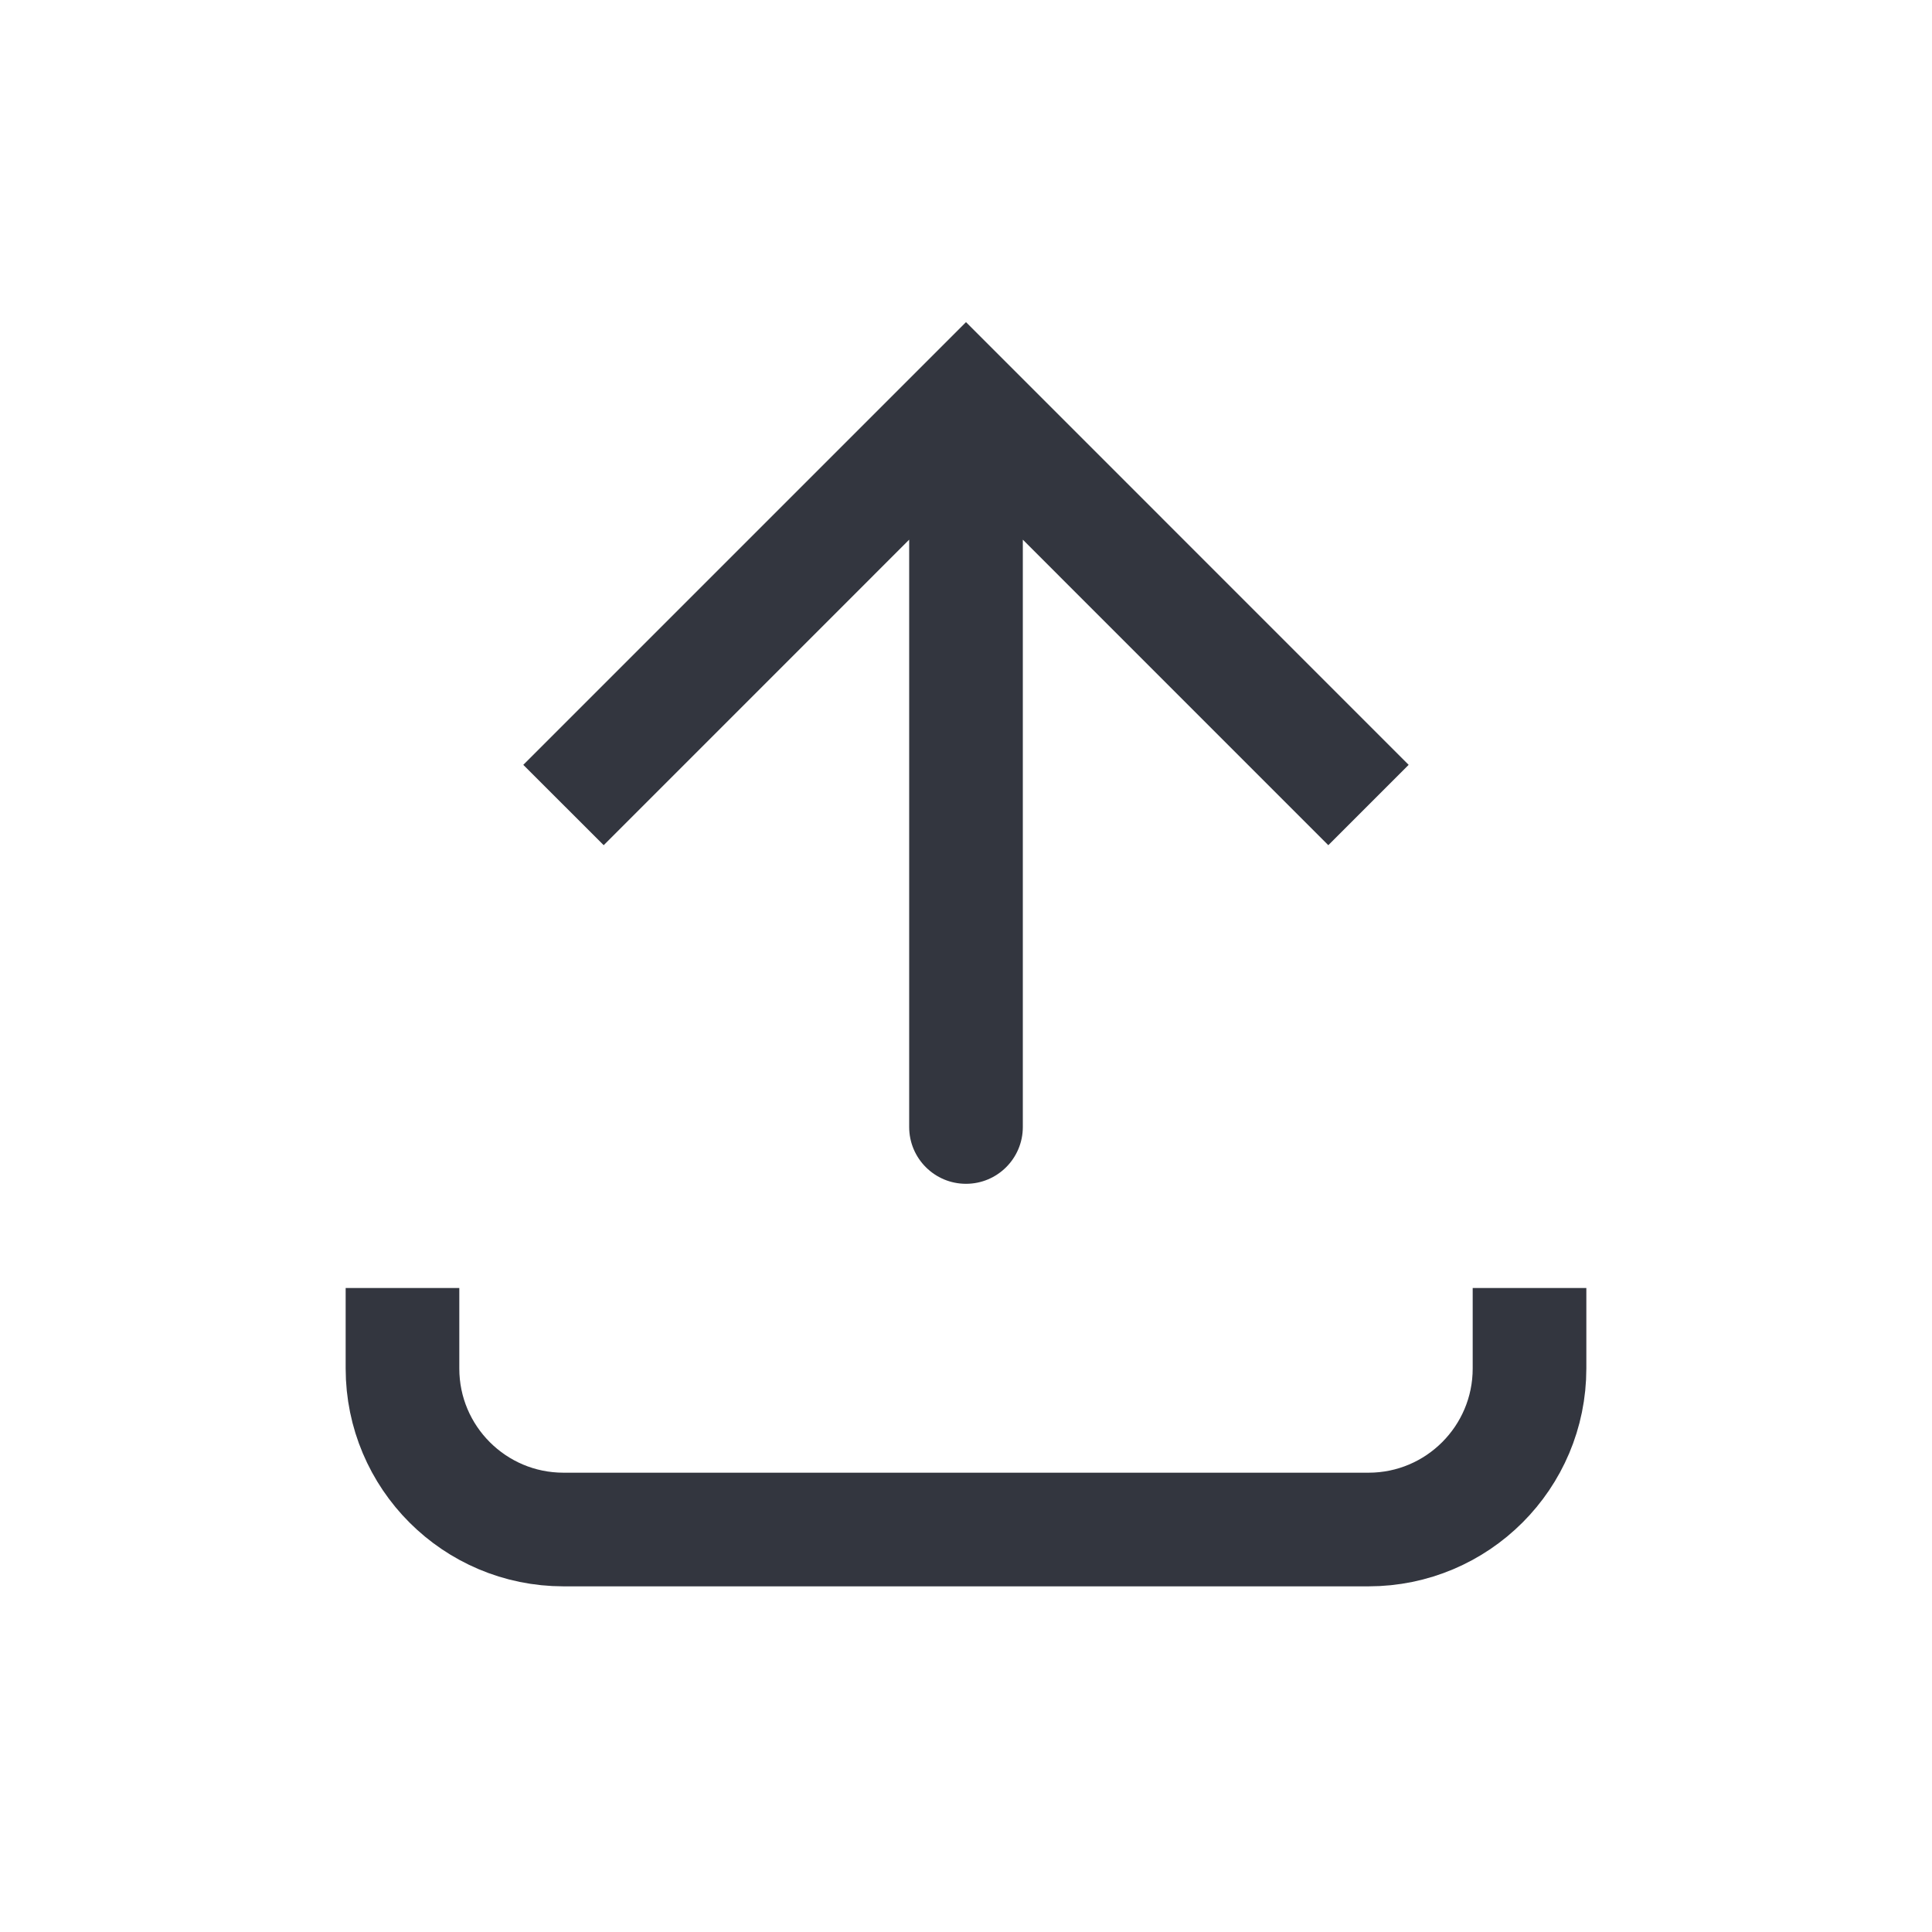
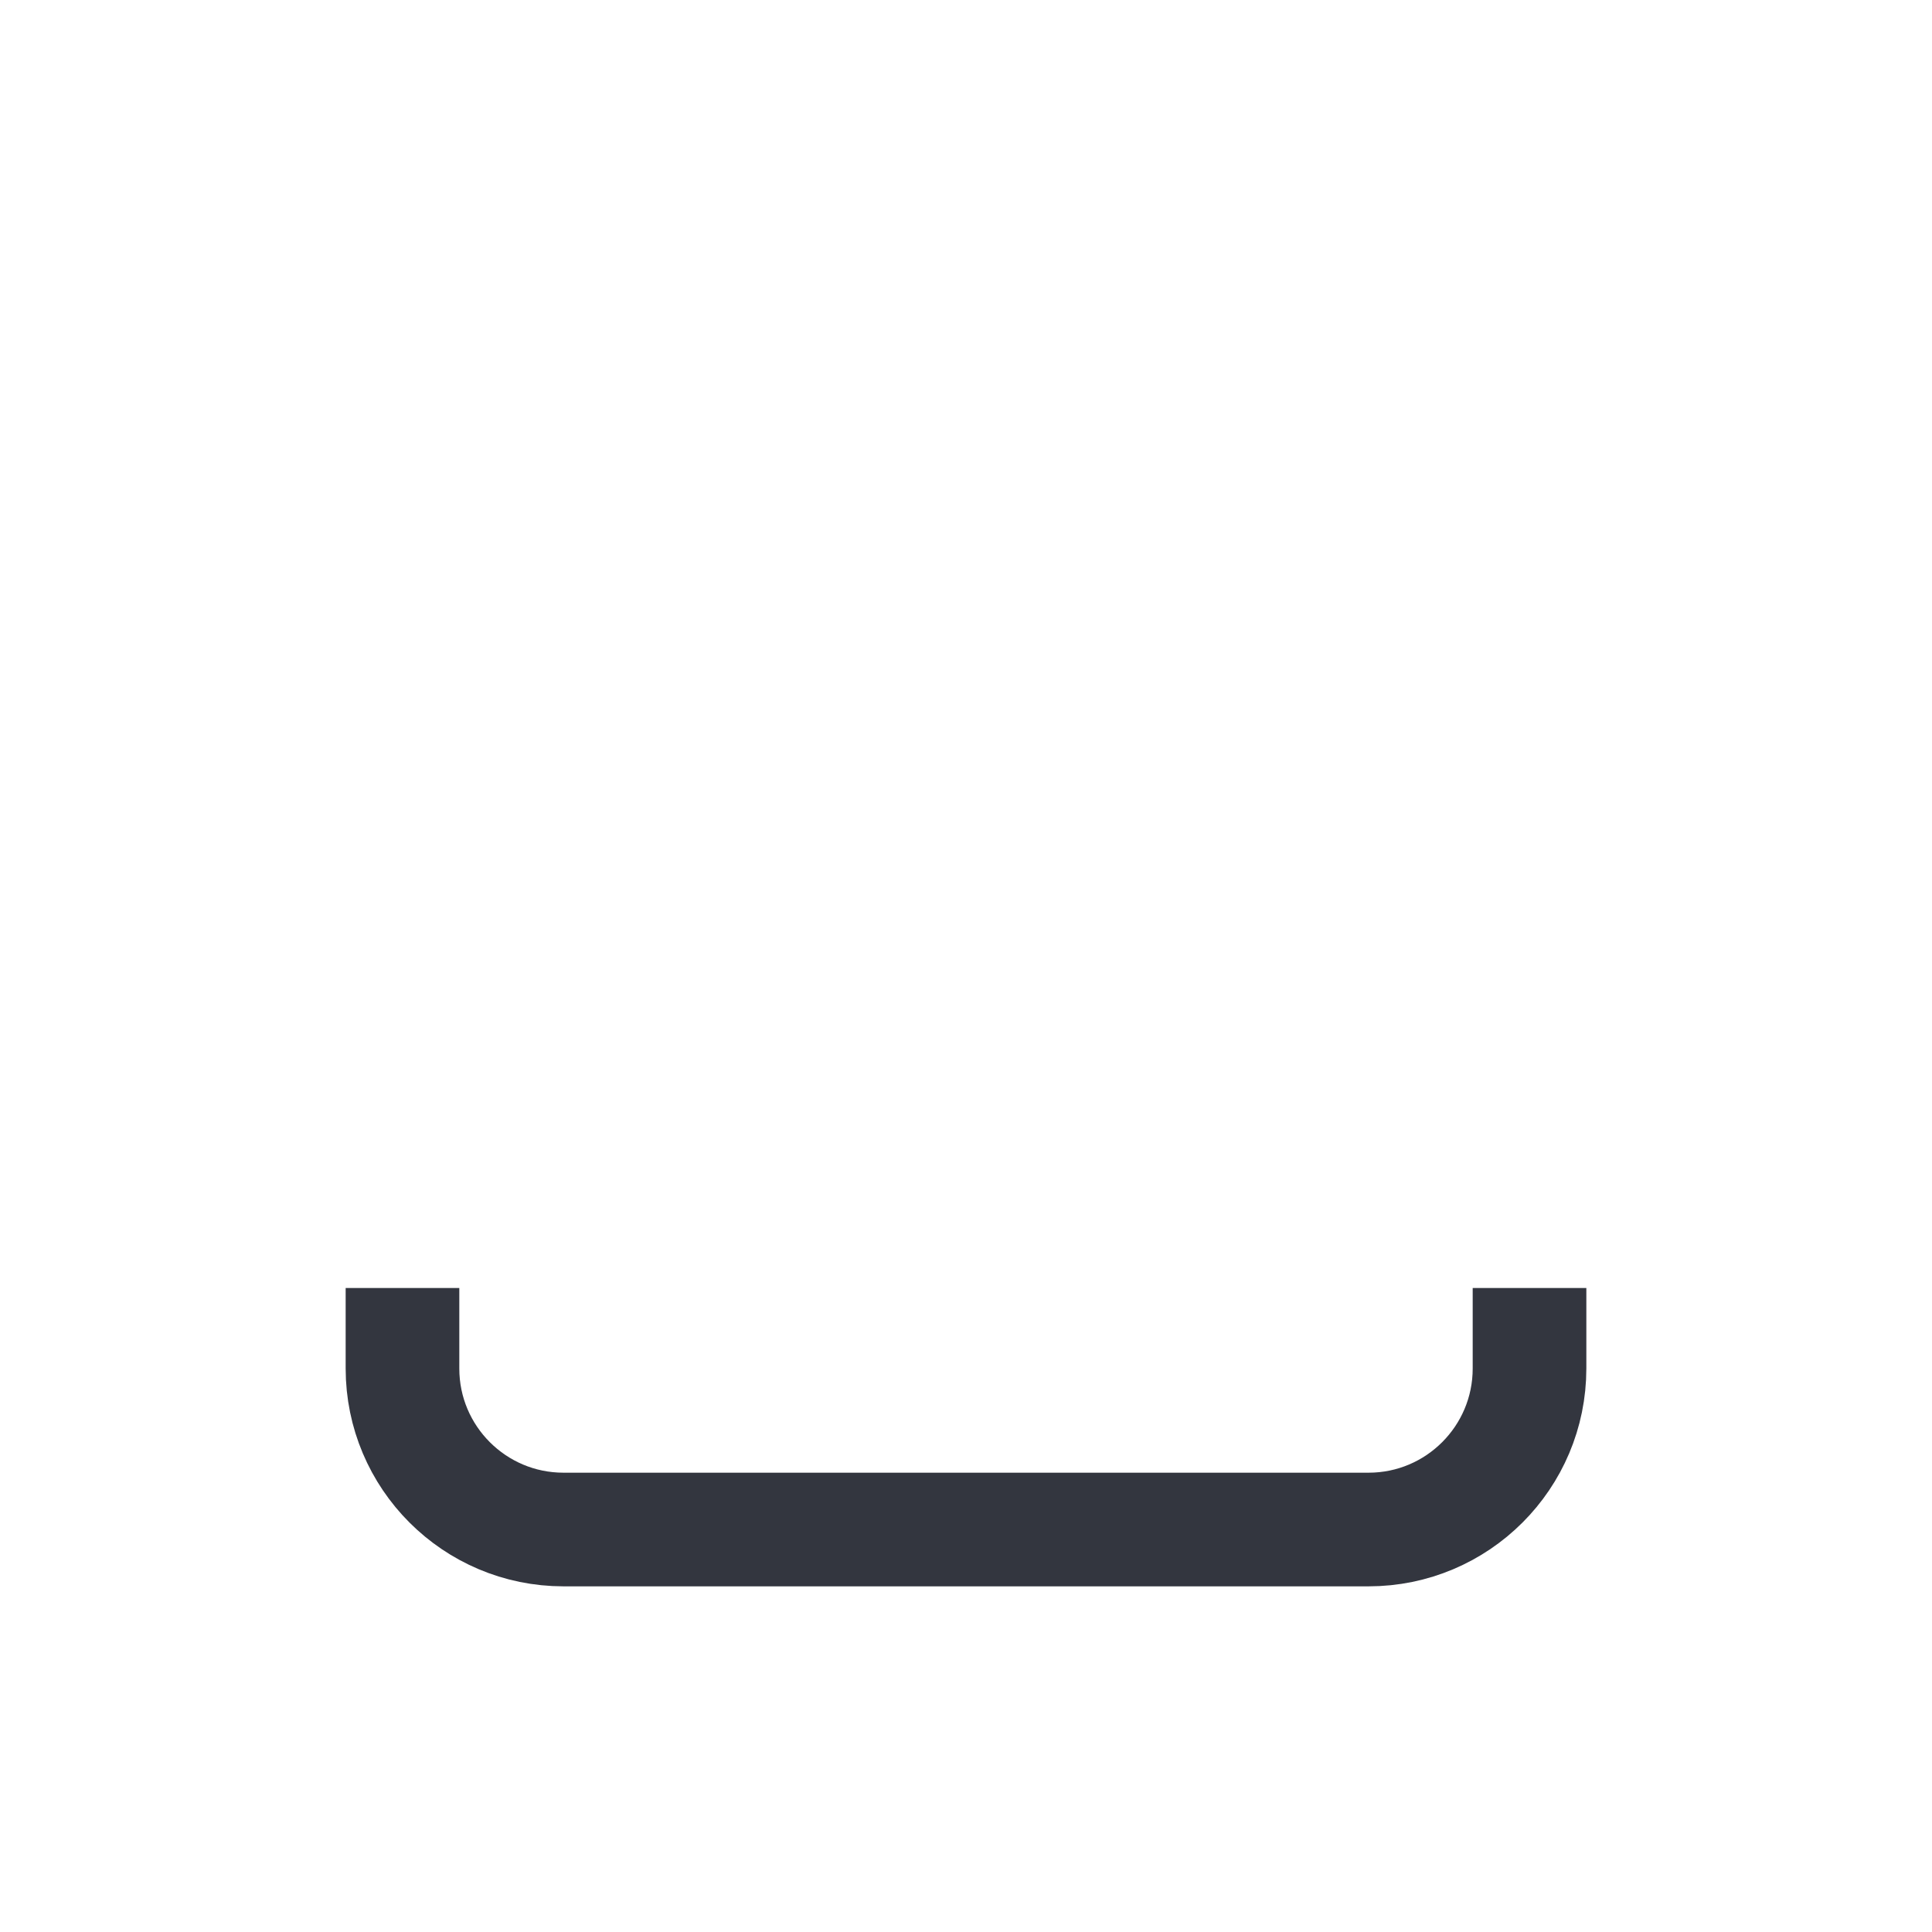
<svg xmlns="http://www.w3.org/2000/svg" width="34" height="34" viewBox="0 0 34 34" fill="none">
-   <path d="M17 7.083L16.293 6.376L17 5.669L17.707 6.376L17 7.083ZM18 19.833C18 20.386 17.552 20.833 17 20.833C16.448 20.833 16 20.386 16 19.833L18 19.833ZM9.209 13.46L16.293 6.376L17.707 7.79L10.624 14.874L9.209 13.46ZM17.707 6.376L24.79 13.46L23.376 14.874L16.293 7.79L17.707 6.376ZM18 7.083L18 19.833L16 19.833L16 7.083L18 7.083Z" fill="#33363F" />
  <path d="M7.083 22.667L7.083 24.083C7.083 25.648 8.352 26.917 9.917 26.917L24.084 26.917C25.648 26.917 26.917 25.648 26.917 24.083V22.667" stroke="#33363F" stroke-width="2" />
</svg>